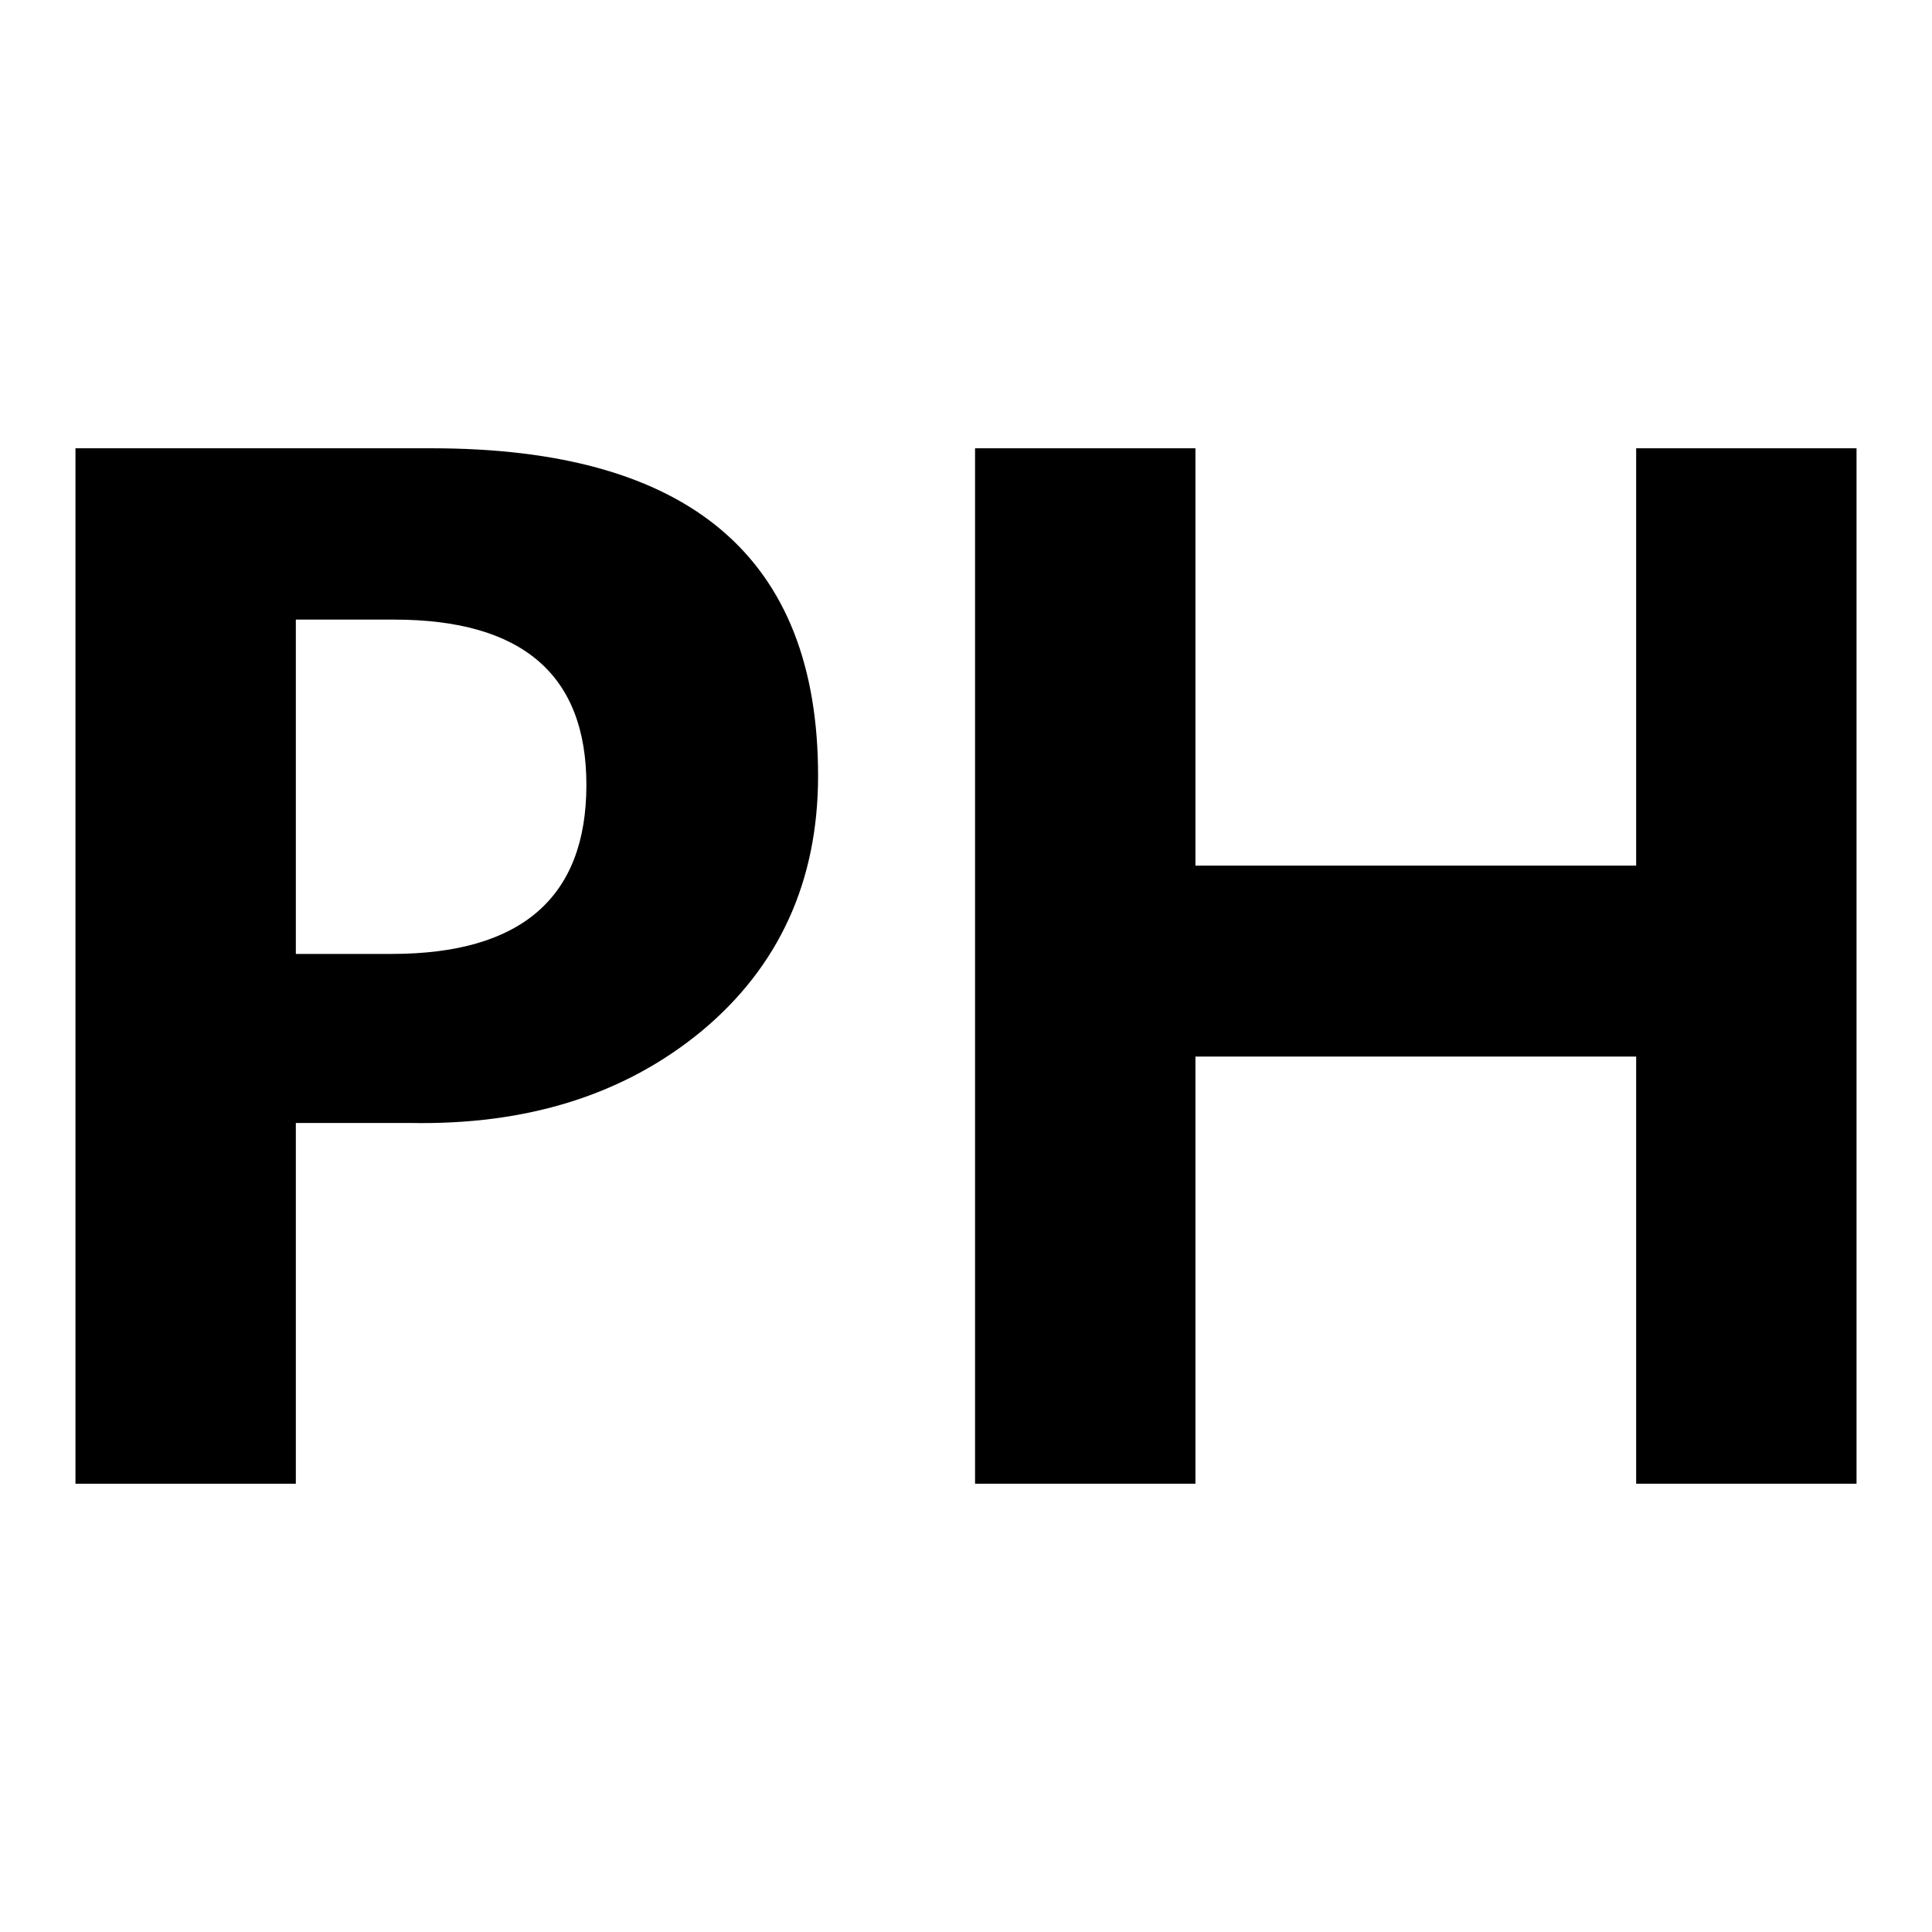
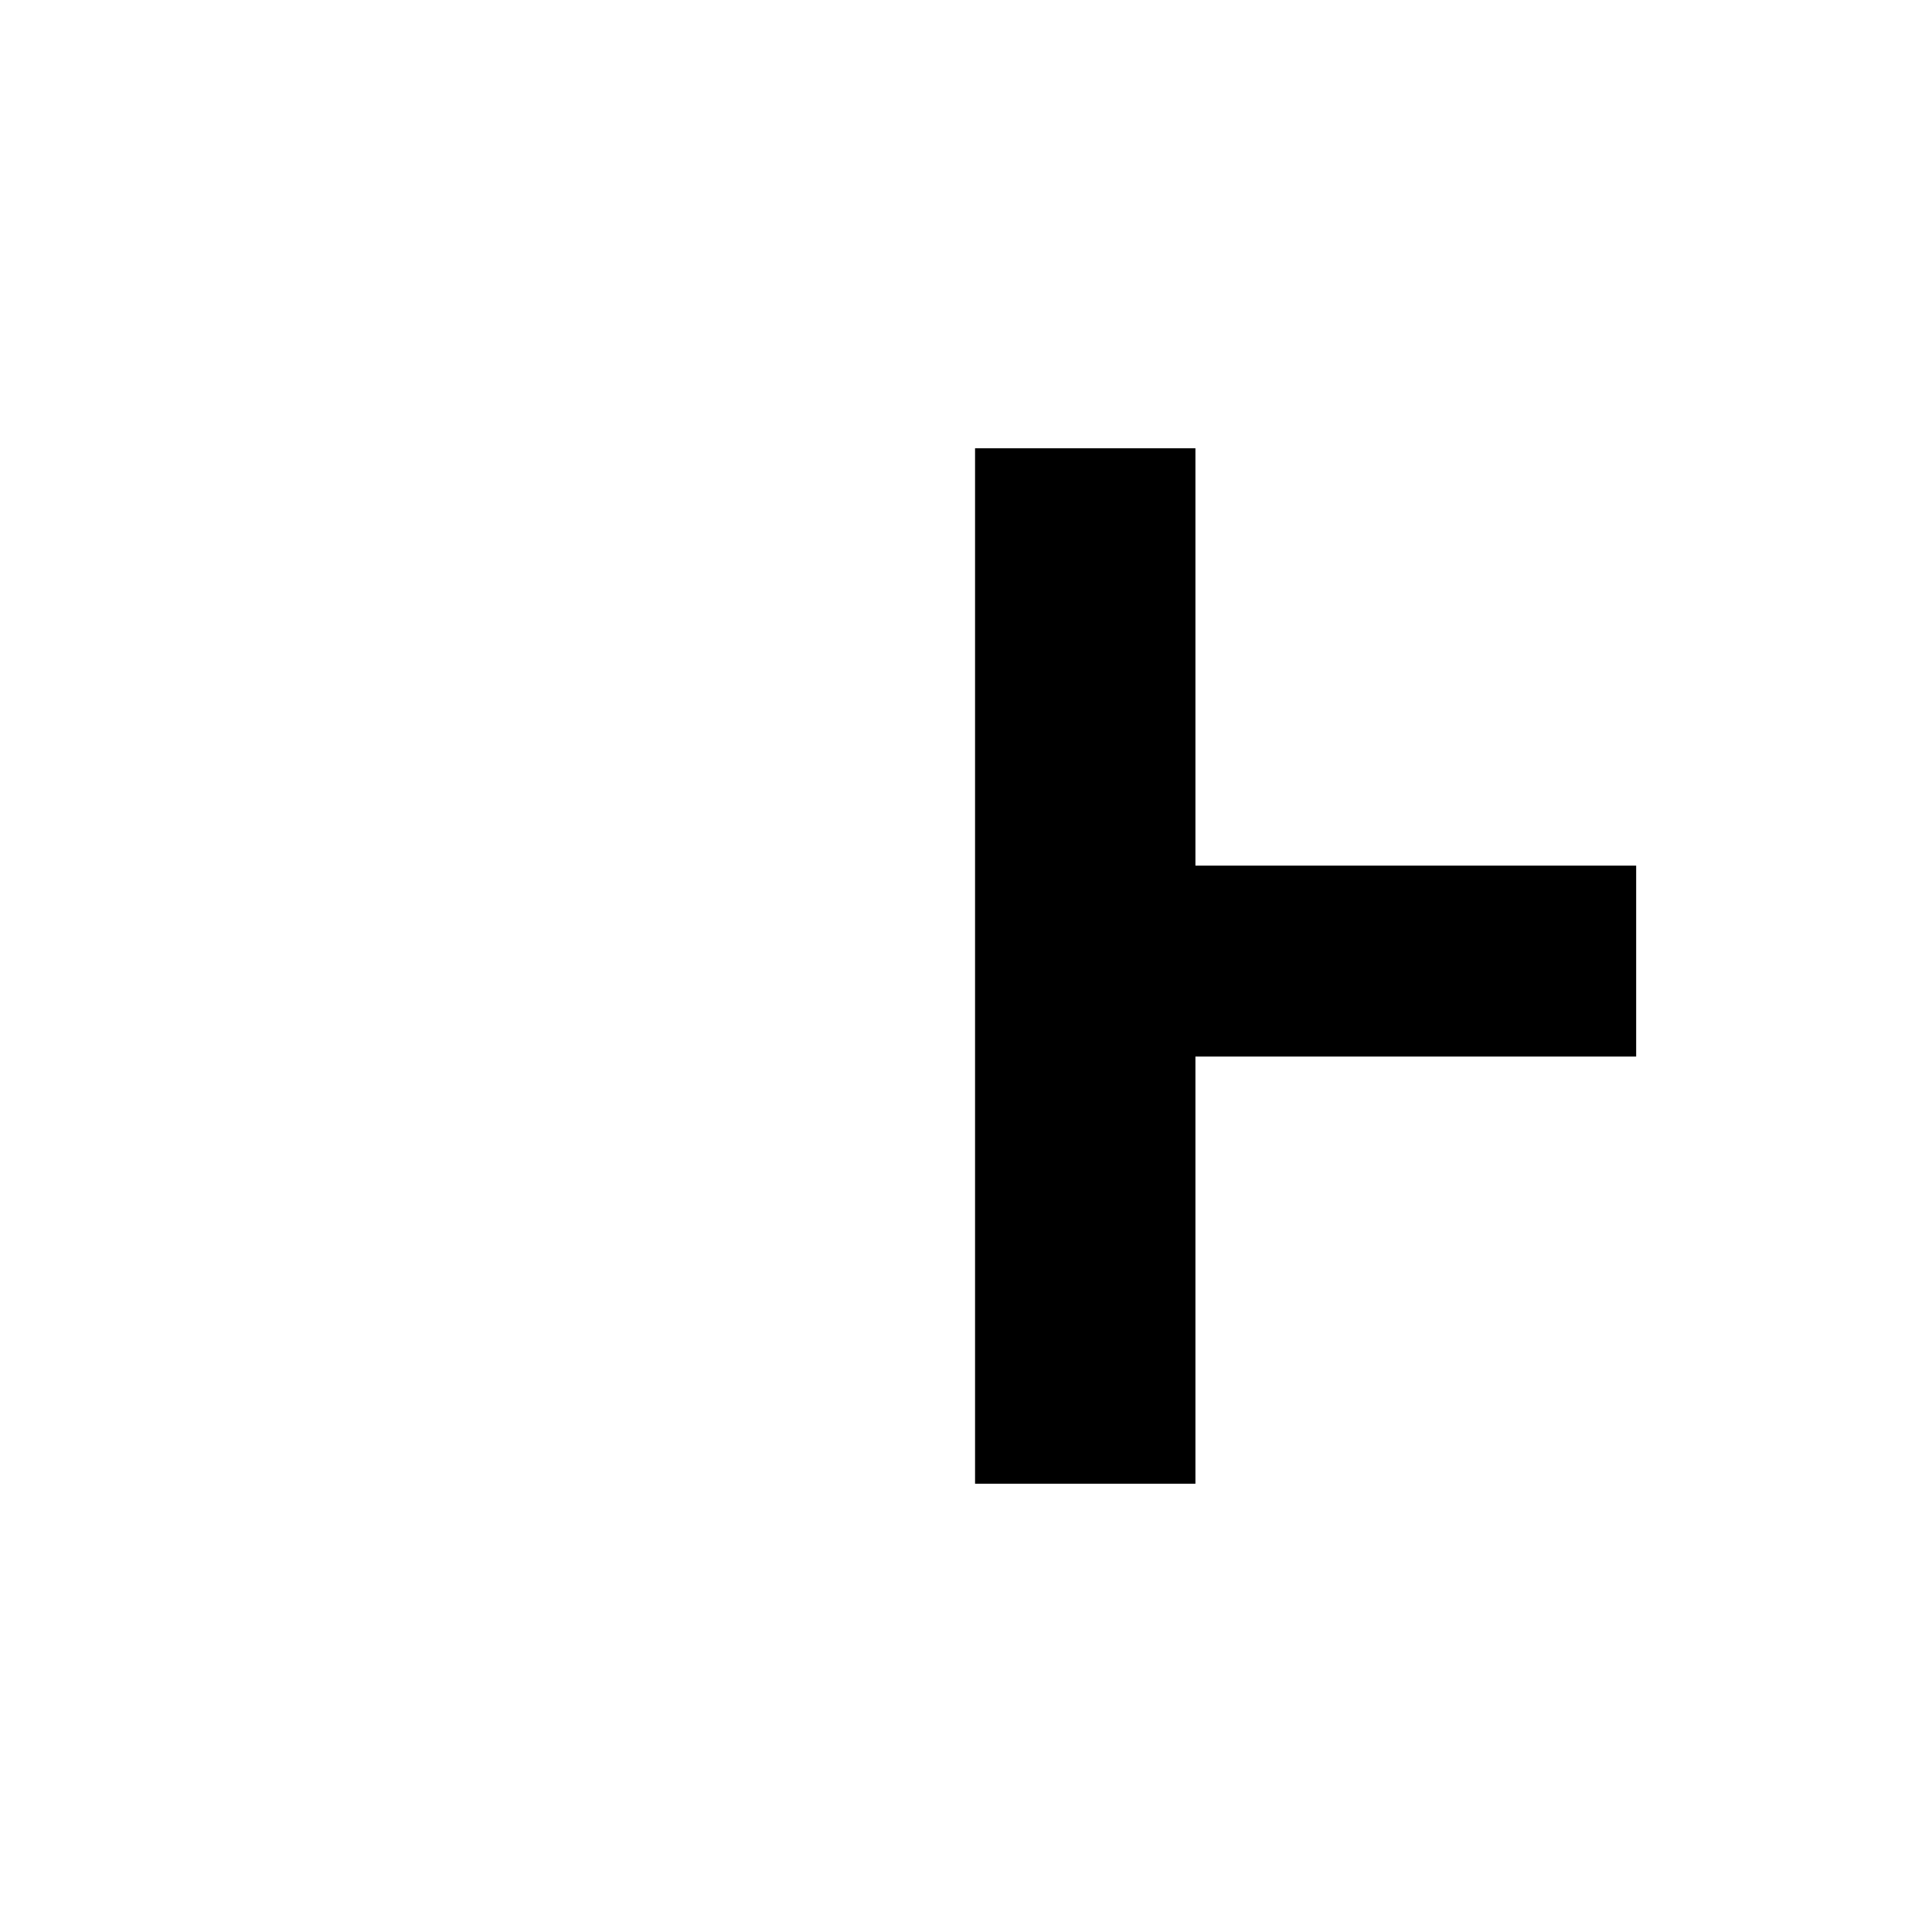
<svg xmlns="http://www.w3.org/2000/svg" version="1.1" x="0px" y="0px" viewBox="0 0 256 256" enable-background="new 0 0 256 256" xml:space="preserve">
  <g>
    <g>
-       <path fill="#000000" d="M39.2,148.8v47.8H10V59.4h47.2c34.1,0,51.2,14.4,51.2,43.4c0,14-5.2,25.3-15.4,33.8c-10.3,8.5-23.2,12.5-38.7,12.2L39.2,148.8L39.2,148.8z M39.2,82.1v44.3h12.7c17.2,0,25.8-7.5,25.8-22.4c0-14.6-8.5-21.9-25.5-21.9H39.2L39.2,82.1z" />
-       <path fill="#000000" d="M246,196.6h-29.2V140h-58.4v56.6h-29.2V59.4h29.2v55.3h58.4V59.4H246V196.6L246,196.6z" />
+       <path fill="#000000" d="M246,196.6h-29.2V140h-58.4v56.6h-29.2V59.4h29.2v55.3h58.4V59.4V196.6L246,196.6z" />
    </g>
  </g>
</svg>